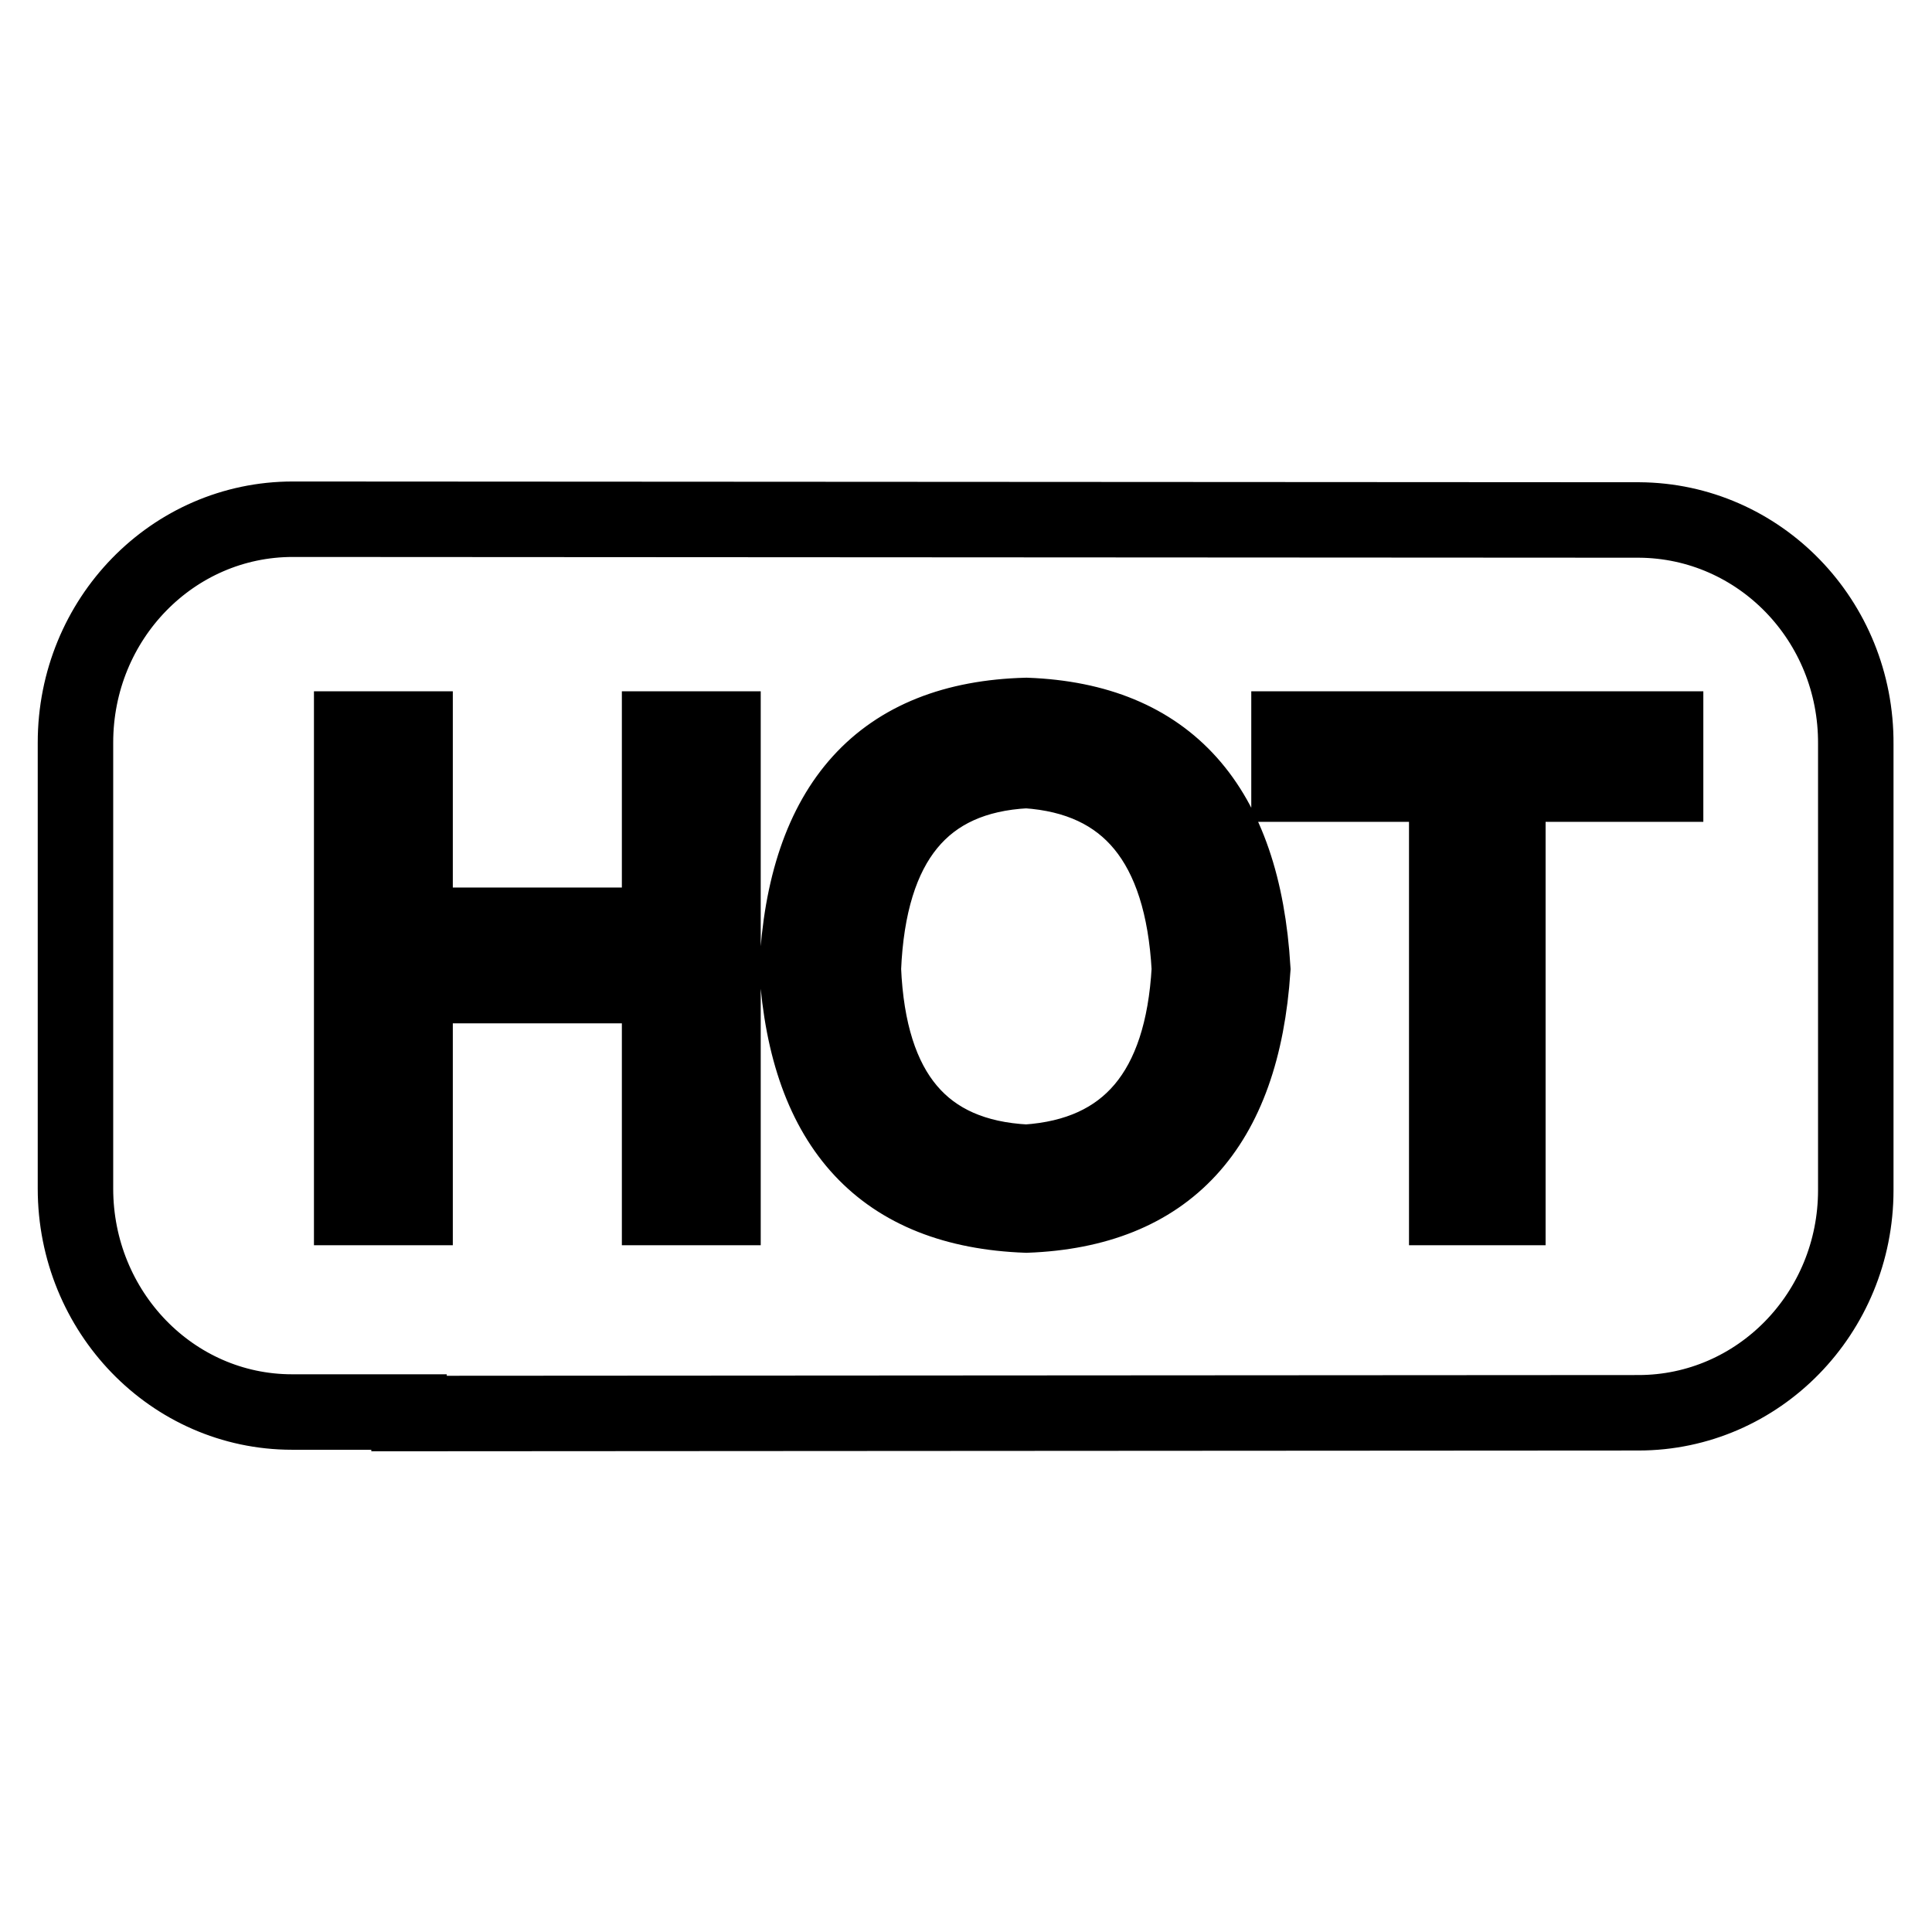
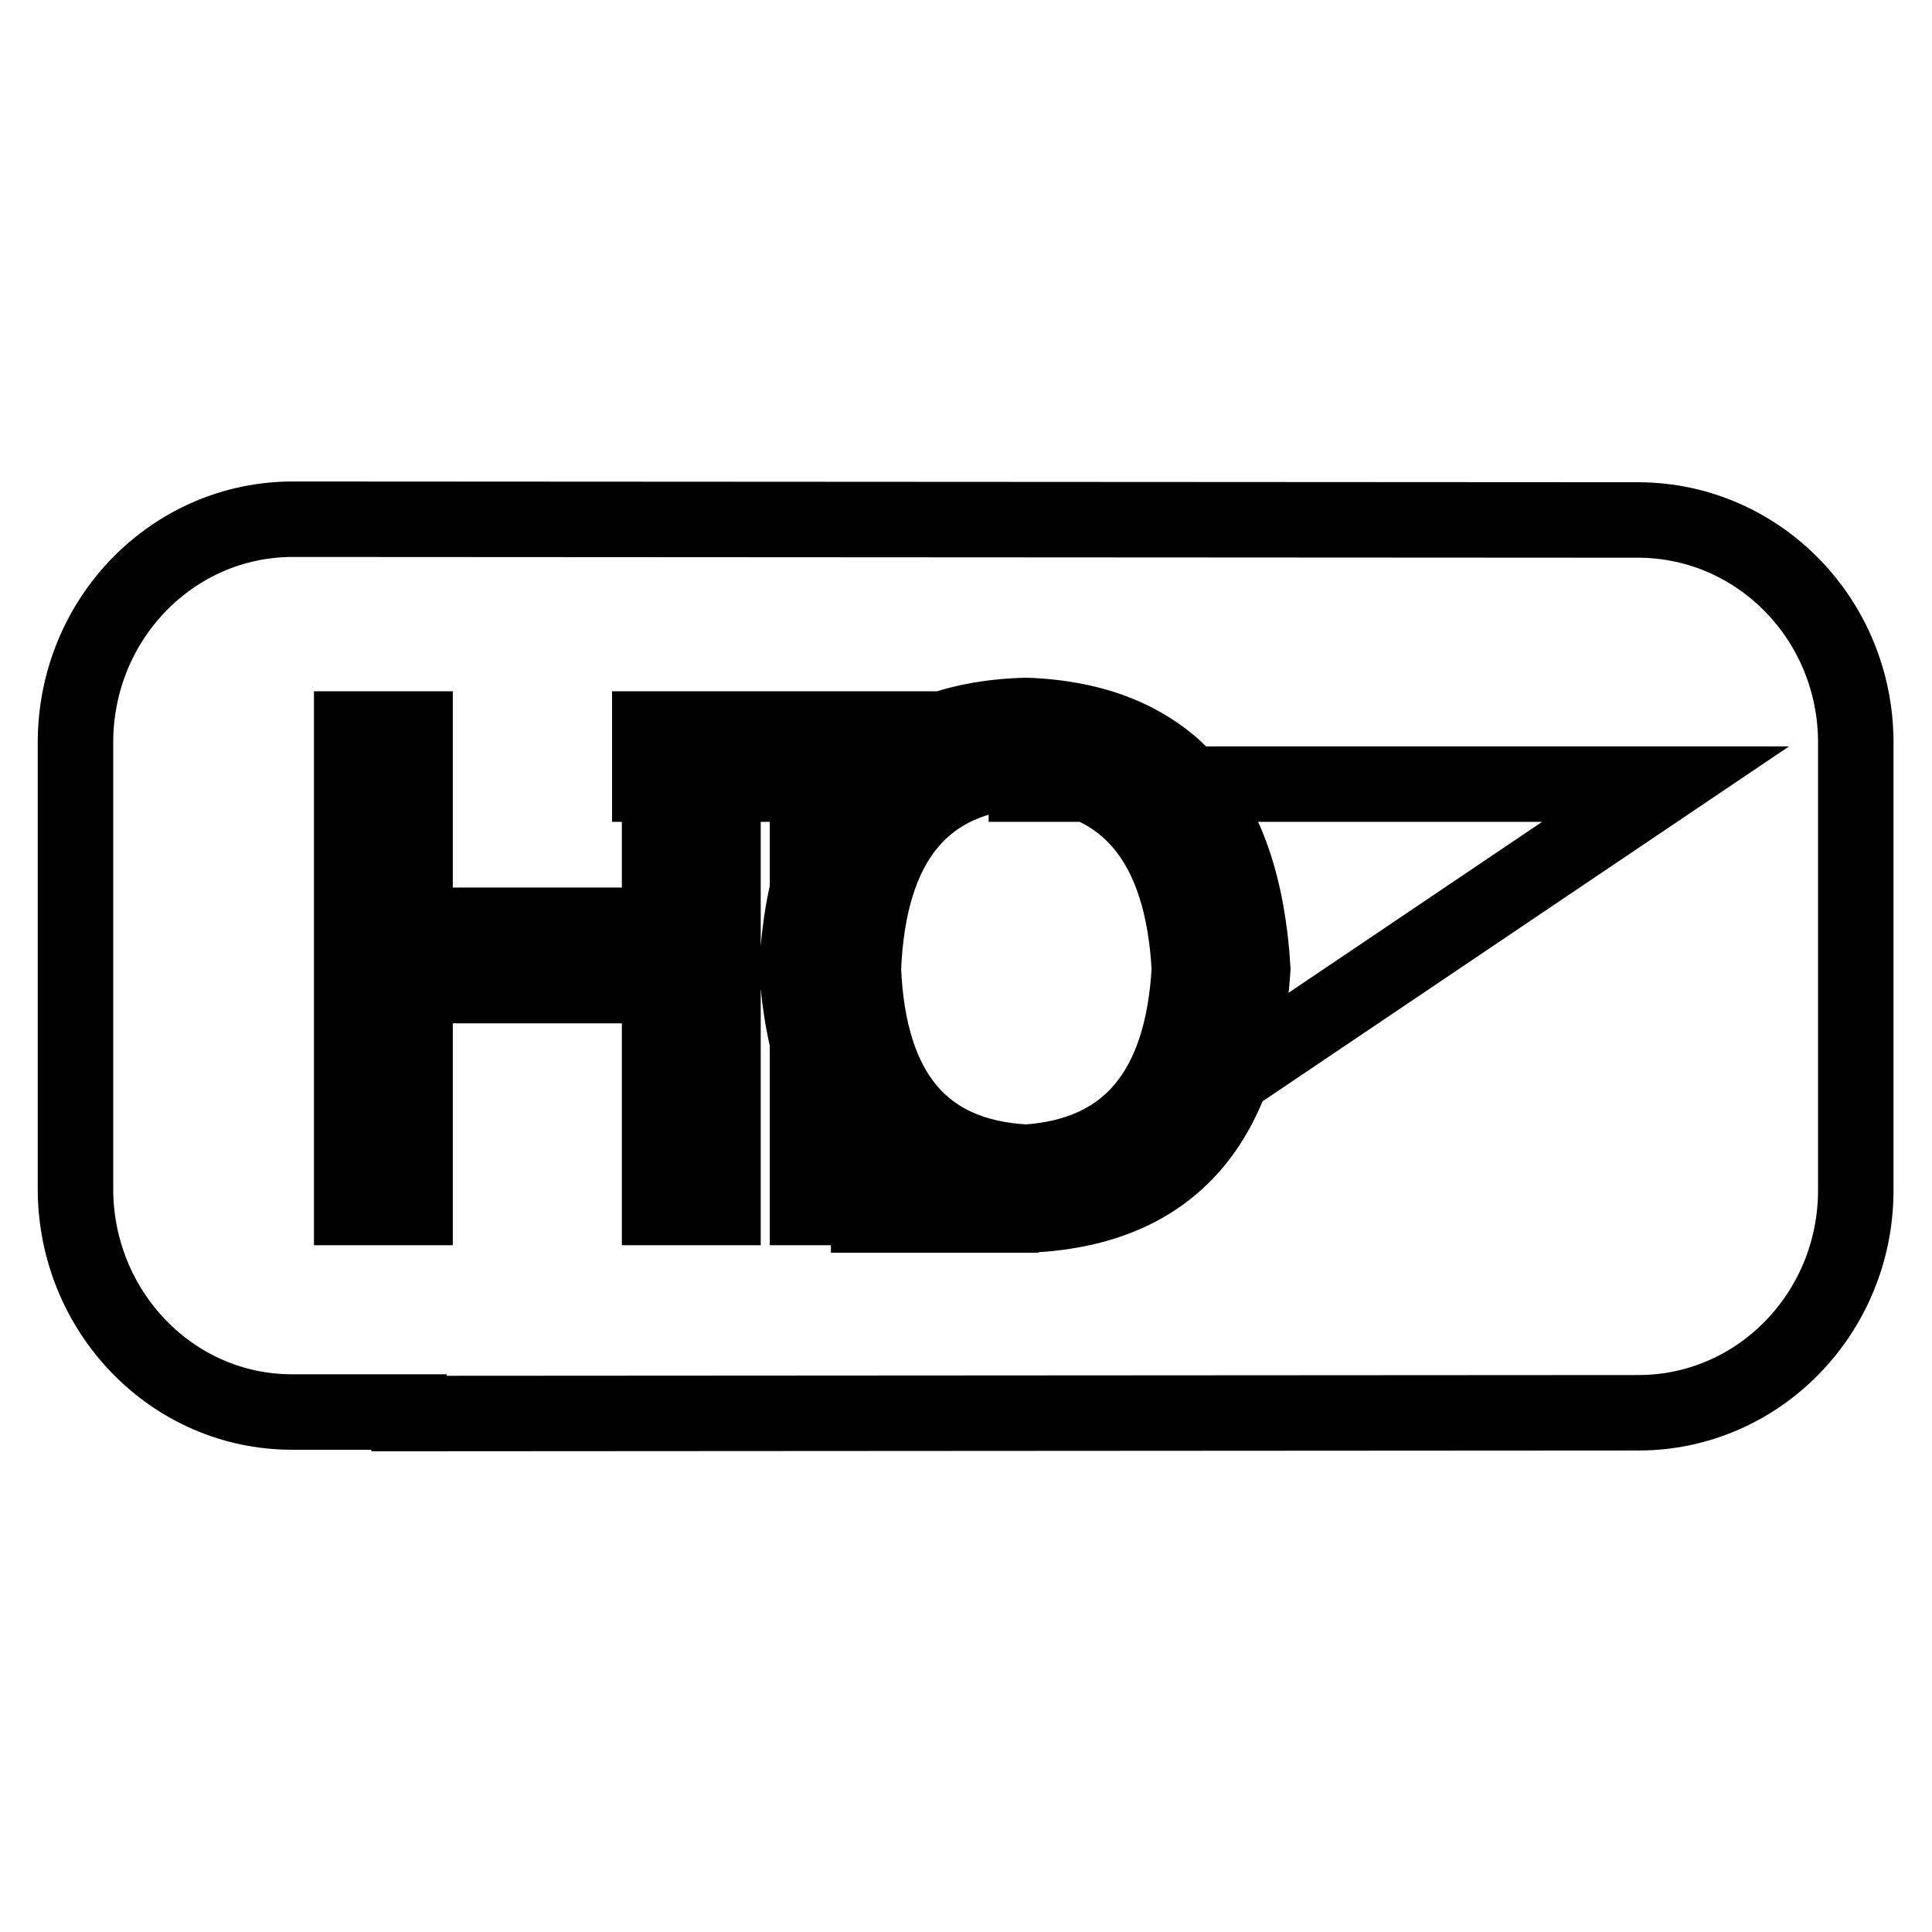
<svg xmlns="http://www.w3.org/2000/svg" version="1.1" x="0px" y="0px" viewBox="0 0 256 256" enable-background="new 0 0 256 256" xml:space="preserve">
  <g>
-     <path stroke-width="10" fill-opacity="0" stroke="#000000" d="M136,102.1c-13.7,0.7-20.9,9.5-21.6,26.3c0.7,16.4,7.9,24.9,21.6,25.6c13.5-0.9,20.7-9.5,21.6-25.6 C156.7,111.8,149.5,103,136,102.1L136,102.1z M217.2,68.9L38.8,68.8C22.9,68.8,10,82,10,98.4l0,59.1c0,16.3,12.8,29.6,28.7,29.6 l15.5,0l0,0.2l162.9-0.1c15.9,0,28.8-13.2,28.8-29.5l0-59.1C246,82.2,233.1,69,217.2,68.9L217.2,68.9z M95.8,160h-8.4v-29.4H55V160 h-8.4V96.6H55v26h32.4v-26h8.4V160L95.8,160z M136,161c-18.9-0.7-29-11.5-30.4-32.6c1.1-21.9,11.3-33.1,30.4-33.6 c18.7,0.7,28.7,11.9,30,33.6C164.6,149.5,154.6,160.3,136,161L136,161z M220.7,103.9h-20.9V160h-8.1v-56.1h-20.9v-7.3h49.9V103.9 L220.7,103.9z" />
+     <path stroke-width="10" fill-opacity="0" stroke="#000000" d="M136,102.1c-13.7,0.7-20.9,9.5-21.6,26.3c0.7,16.4,7.9,24.9,21.6,25.6c13.5-0.9,20.7-9.5,21.6-25.6 C156.7,111.8,149.5,103,136,102.1L136,102.1z M217.2,68.9L38.8,68.8C22.9,68.8,10,82,10,98.4l0,59.1c0,16.3,12.8,29.6,28.7,29.6 l15.5,0l0,0.2l162.9-0.1c15.9,0,28.8-13.2,28.8-29.5l0-59.1C246,82.2,233.1,69,217.2,68.9L217.2,68.9z M95.8,160h-8.4v-29.4H55V160 h-8.4V96.6H55v26h32.4v-26h8.4V160L95.8,160z M136,161c-18.9-0.7-29-11.5-30.4-32.6c1.1-21.9,11.3-33.1,30.4-33.6 c18.7,0.7,28.7,11.9,30,33.6C164.6,149.5,154.6,160.3,136,161L136,161z h-20.9V160h-8.1v-56.1h-20.9v-7.3h49.9V103.9 L220.7,103.9z" />
  </g>
</svg>